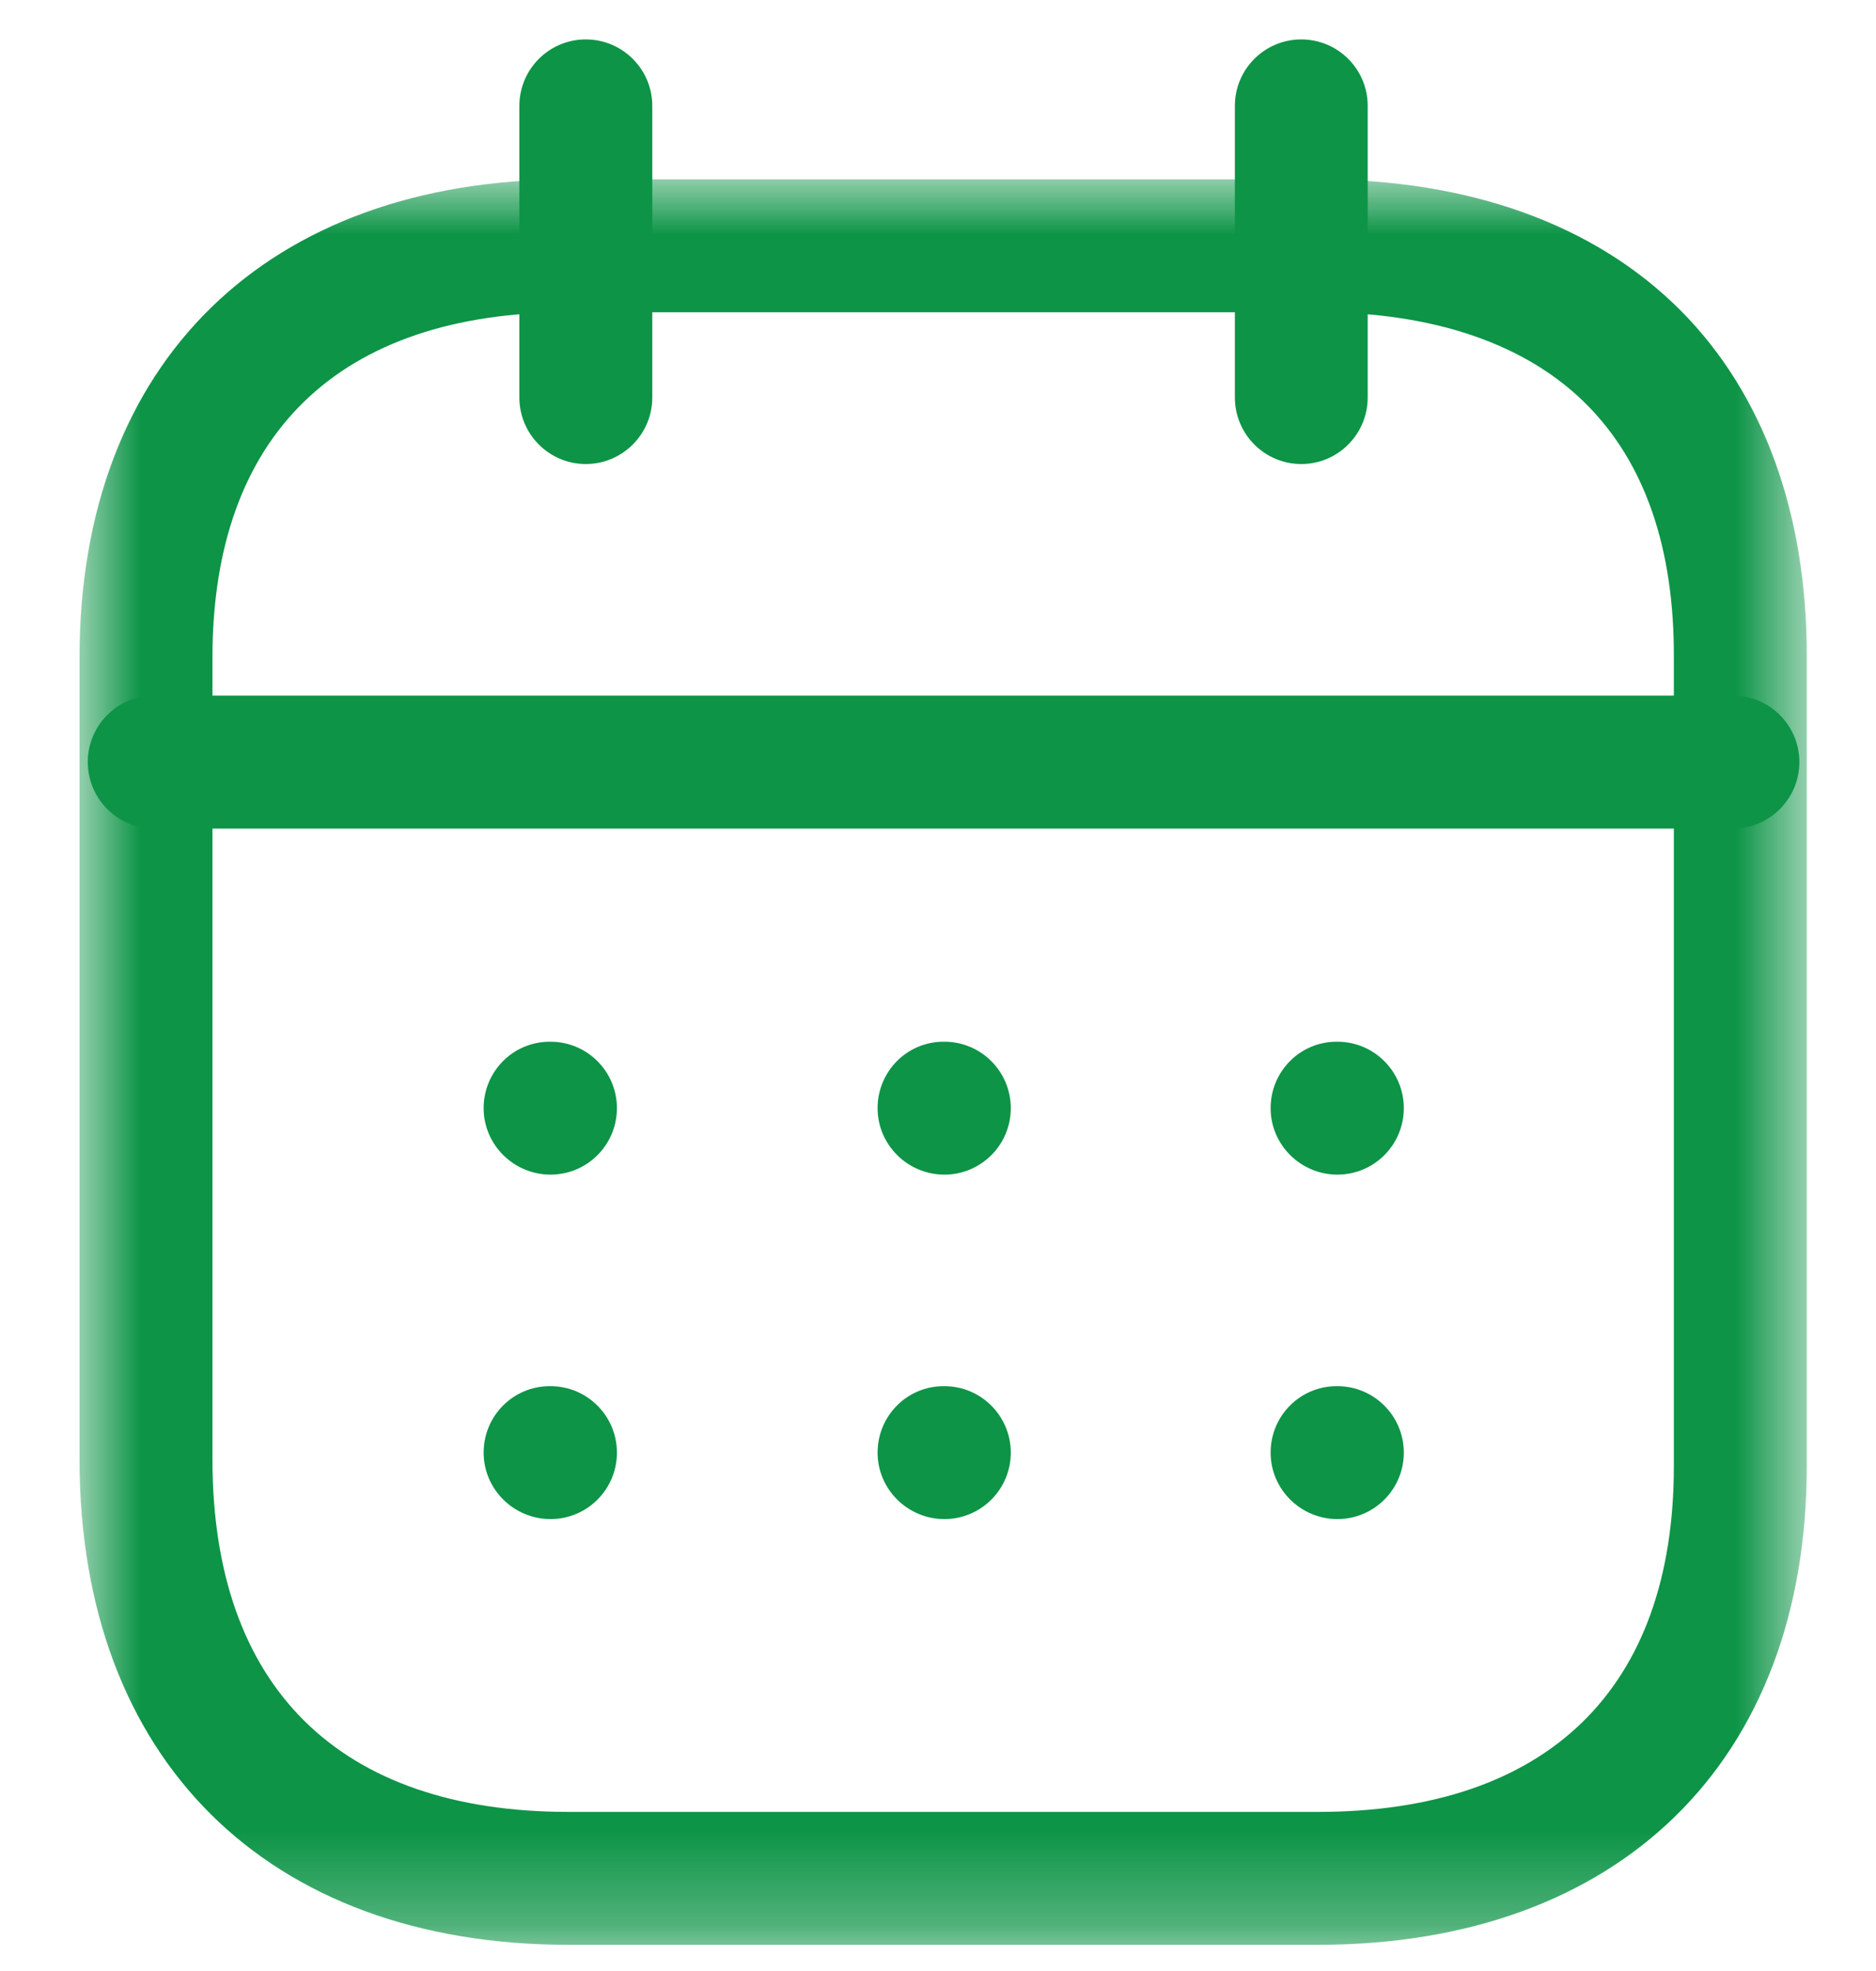
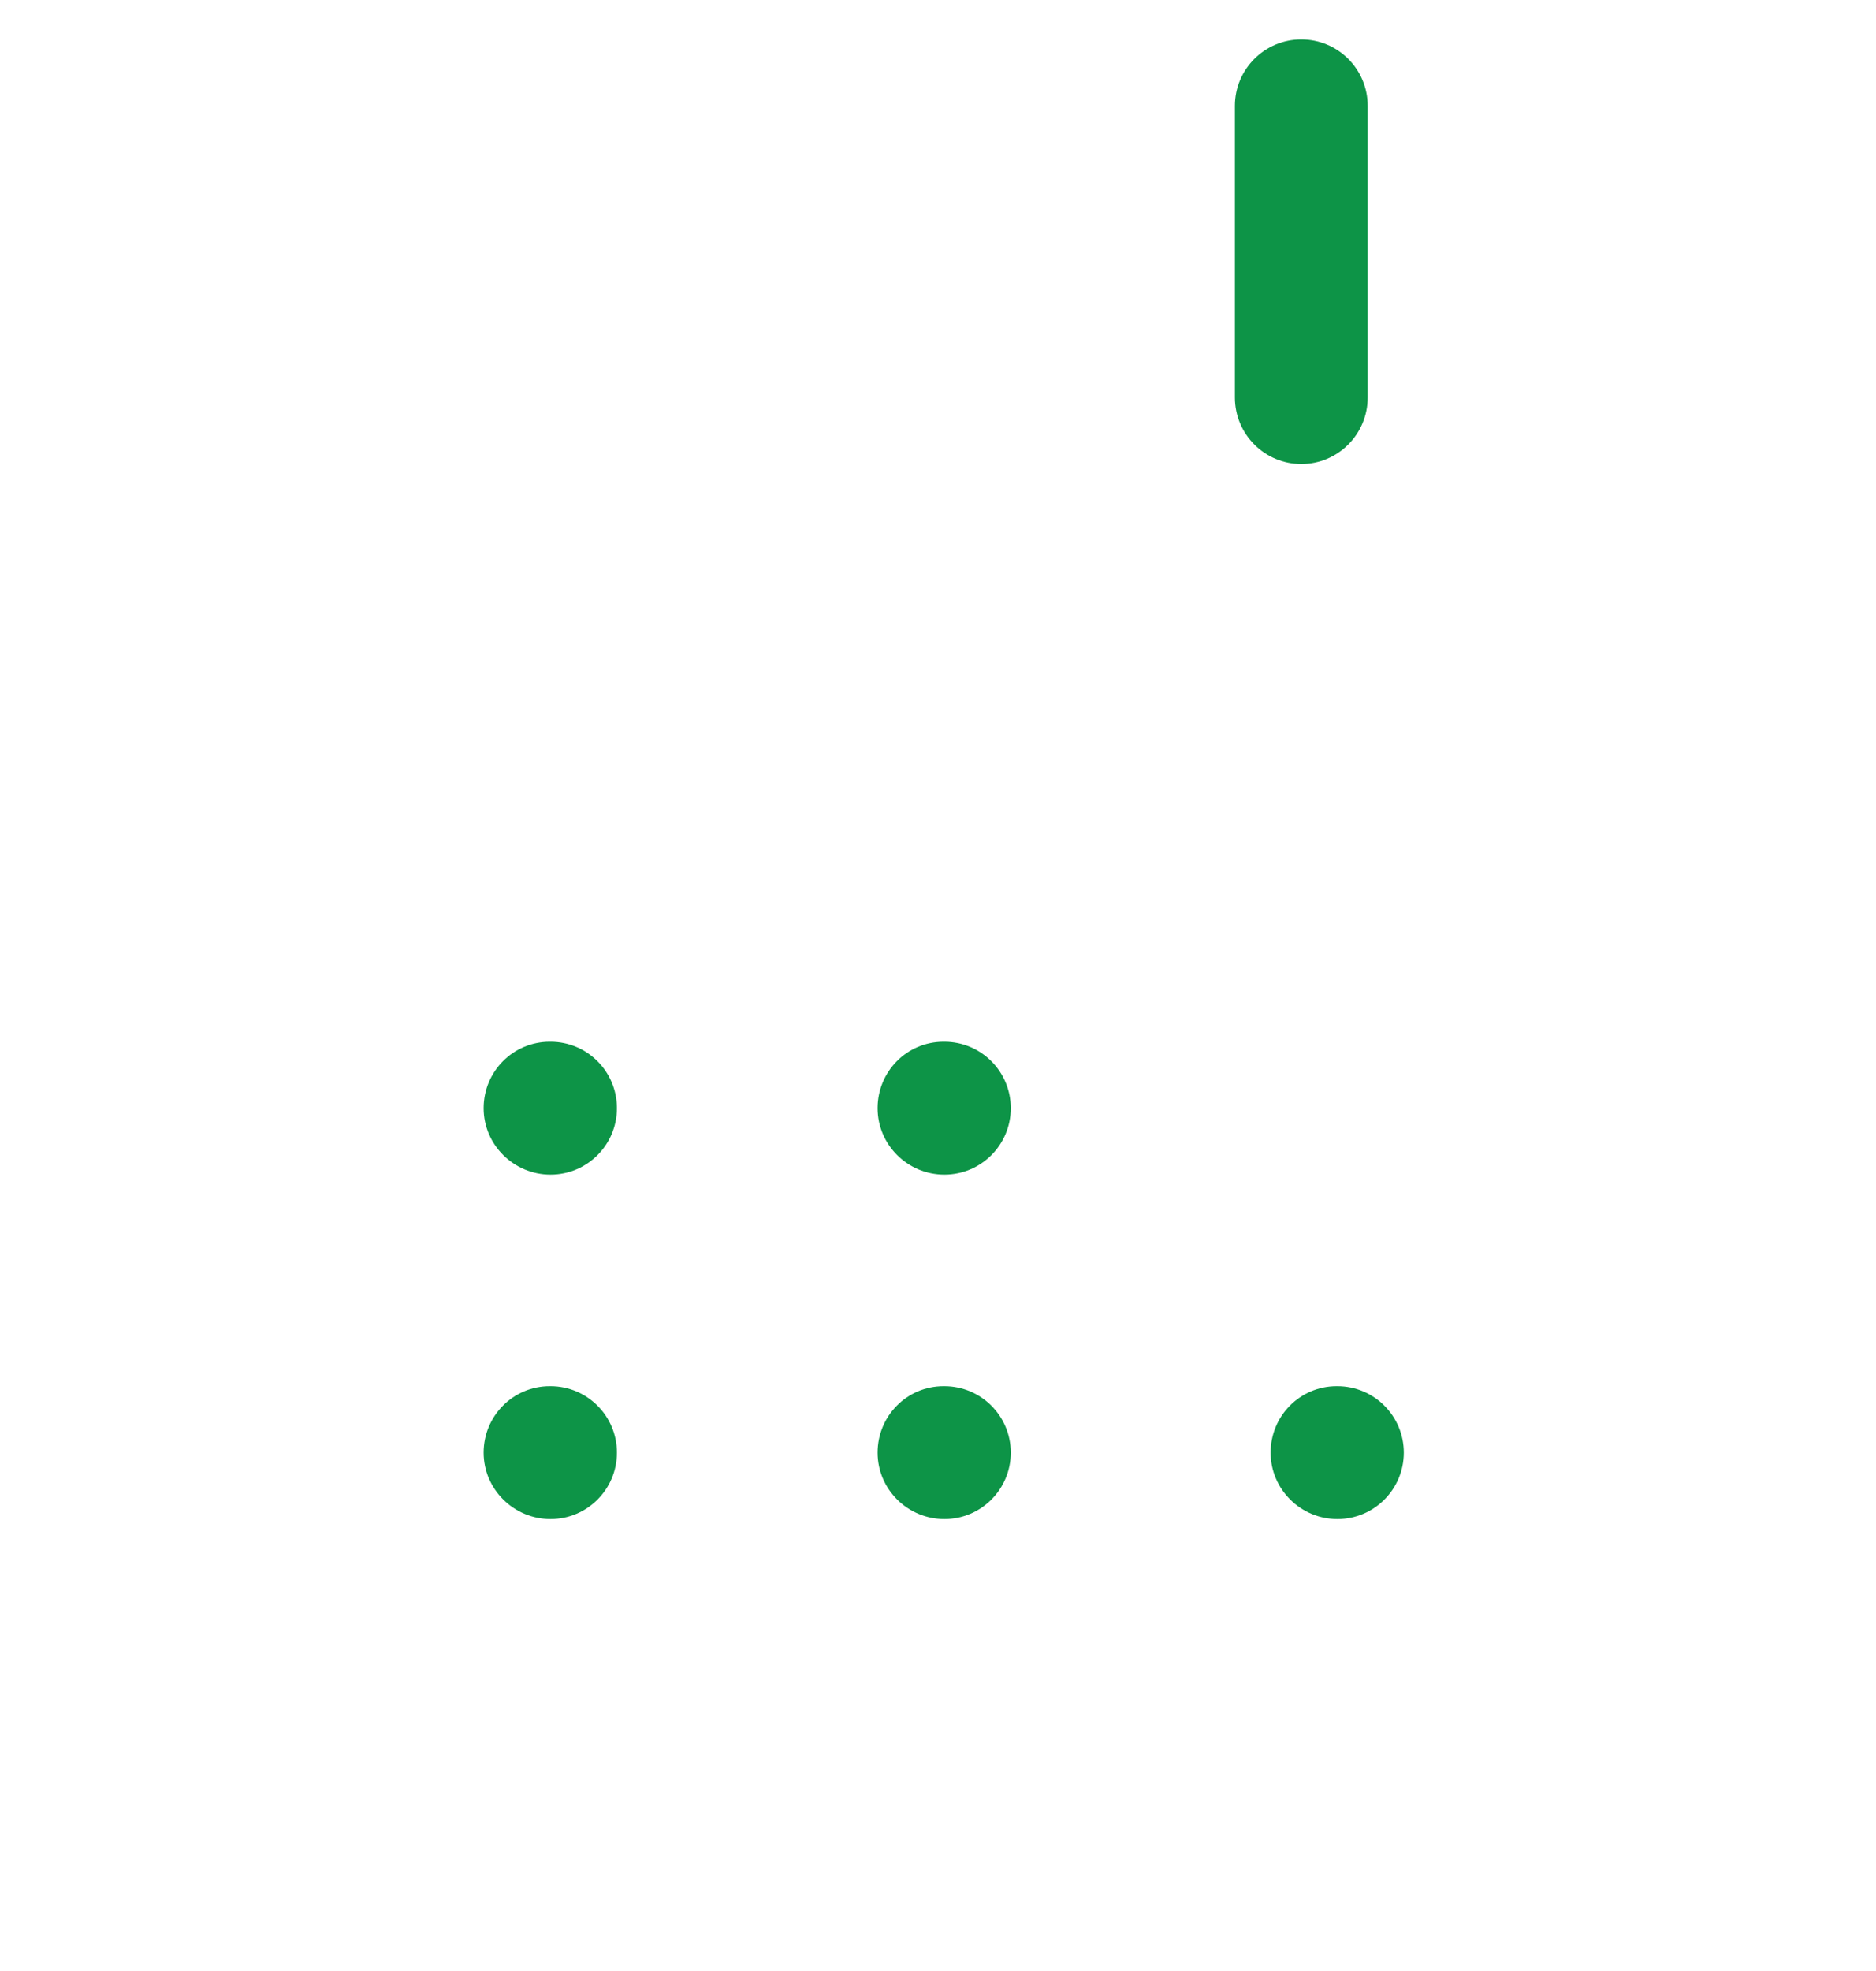
<svg xmlns="http://www.w3.org/2000/svg" width="20" height="21" viewBox="0 0 20 21" fill="none">
  <g id="Calendar">
-     <path id="Fill 1" fill-rule="evenodd" clip-rule="evenodd" d="M18.474 8.828H1.644C1.253 8.828 0.936 8.51 0.936 8.119C0.936 7.728 1.253 7.411 1.644 7.411H18.474C18.865 7.411 19.183 7.728 19.183 8.119C19.183 8.51 18.865 8.828 18.474 8.828" fill="#0D9447" />
-     <path id="Fill 3" fill-rule="evenodd" clip-rule="evenodd" d="M14.258 12.515C13.867 12.515 13.546 12.198 13.546 11.807C13.546 11.416 13.859 11.099 14.25 11.099H14.258C14.649 11.099 14.966 11.416 14.966 11.807C14.966 12.198 14.649 12.515 14.258 12.515" fill="#0D9447" />
    <path id="Fill 5" fill-rule="evenodd" clip-rule="evenodd" d="M10.068 12.515C9.677 12.515 9.356 12.198 9.356 11.807C9.356 11.416 9.669 11.099 10.059 11.099H10.068C10.459 11.099 10.776 11.416 10.776 11.807C10.776 12.198 10.459 12.515 10.068 12.515" fill="#0D9447" />
    <path id="Fill 7" fill-rule="evenodd" clip-rule="evenodd" d="M5.869 12.515C5.478 12.515 5.156 12.198 5.156 11.807C5.156 11.416 5.47 11.099 5.861 11.099H5.869C6.26 11.099 6.577 11.416 6.577 11.807C6.577 12.198 6.26 12.515 5.869 12.515" fill="#0D9447" />
    <path id="Fill 9" fill-rule="evenodd" clip-rule="evenodd" d="M14.258 16.185C13.867 16.185 13.546 15.868 13.546 15.477C13.546 15.086 13.859 14.769 14.25 14.769H14.258C14.649 14.769 14.966 15.086 14.966 15.477C14.966 15.868 14.649 16.185 14.258 16.185" fill="#0D9447" />
    <path id="Fill 11" fill-rule="evenodd" clip-rule="evenodd" d="M10.068 16.185C9.677 16.185 9.356 15.868 9.356 15.477C9.356 15.086 9.669 14.769 10.059 14.769H10.068C10.459 14.769 10.776 15.086 10.776 15.477C10.776 15.868 10.459 16.185 10.068 16.185" fill="#0D9447" />
    <path id="Fill 13" fill-rule="evenodd" clip-rule="evenodd" d="M5.869 16.185C5.478 16.185 5.156 15.868 5.156 15.477C5.156 15.086 5.47 14.769 5.861 14.769H5.869C6.26 14.769 6.577 15.086 6.577 15.477C6.577 15.868 6.26 16.185 5.869 16.185" fill="#0D9447" />
    <path id="Fill 15" fill-rule="evenodd" clip-rule="evenodd" d="M13.873 4.944C13.482 4.944 13.165 4.626 13.165 4.235V1.128C13.165 0.737 13.482 0.42 13.873 0.42C14.264 0.42 14.581 0.737 14.581 1.128V4.235C14.581 4.626 14.264 4.944 13.873 4.944" fill="#0D9447" />
-     <path id="Fill 17" fill-rule="evenodd" clip-rule="evenodd" d="M6.245 4.944C5.854 4.944 5.537 4.626 5.537 4.235V1.128C5.537 0.737 5.854 0.42 6.245 0.42C6.636 0.42 6.954 0.737 6.954 1.128V4.235C6.954 4.626 6.636 4.944 6.245 4.944" fill="#0D9447" />
    <g id="Group 21">
      <mask id="mask0_2018_2" style="mask-type:luminance" maskUnits="userSpaceOnUse" x="0" y="1" width="20" height="20">
-         <path id="Clip 20" fill-rule="evenodd" clip-rule="evenodd" d="M0.848 1.911H19.262V20.721H0.848V1.911Z" fill="white" />
+         <path id="Clip 20" fill-rule="evenodd" clip-rule="evenodd" d="M0.848 1.911H19.262V20.721H0.848V1.911" fill="white" />
      </mask>
      <g mask="url(#mask0_2018_2)">
-         <path id="Fill 19" fill-rule="evenodd" clip-rule="evenodd" d="M6.062 3.327C3.613 3.327 2.265 4.633 2.265 7.004V15.549C2.265 17.972 3.613 19.305 6.062 19.305H14.048C16.497 19.305 17.845 17.996 17.845 15.62V7.004C17.849 5.838 17.535 4.931 16.913 4.308C16.273 3.666 15.286 3.327 14.057 3.327H6.062ZM14.048 20.721H6.062C2.846 20.721 0.848 18.739 0.848 15.549V7.004C0.848 3.861 2.846 1.911 6.062 1.911H14.057C15.671 1.911 17.005 2.394 17.916 3.307C18.801 4.196 19.266 5.473 19.262 7.006V15.62C19.262 18.767 17.263 20.721 14.048 20.721V20.721Z" fill="#0D9447" />
-       </g>
+         </g>
    </g>
  </g>
</svg>